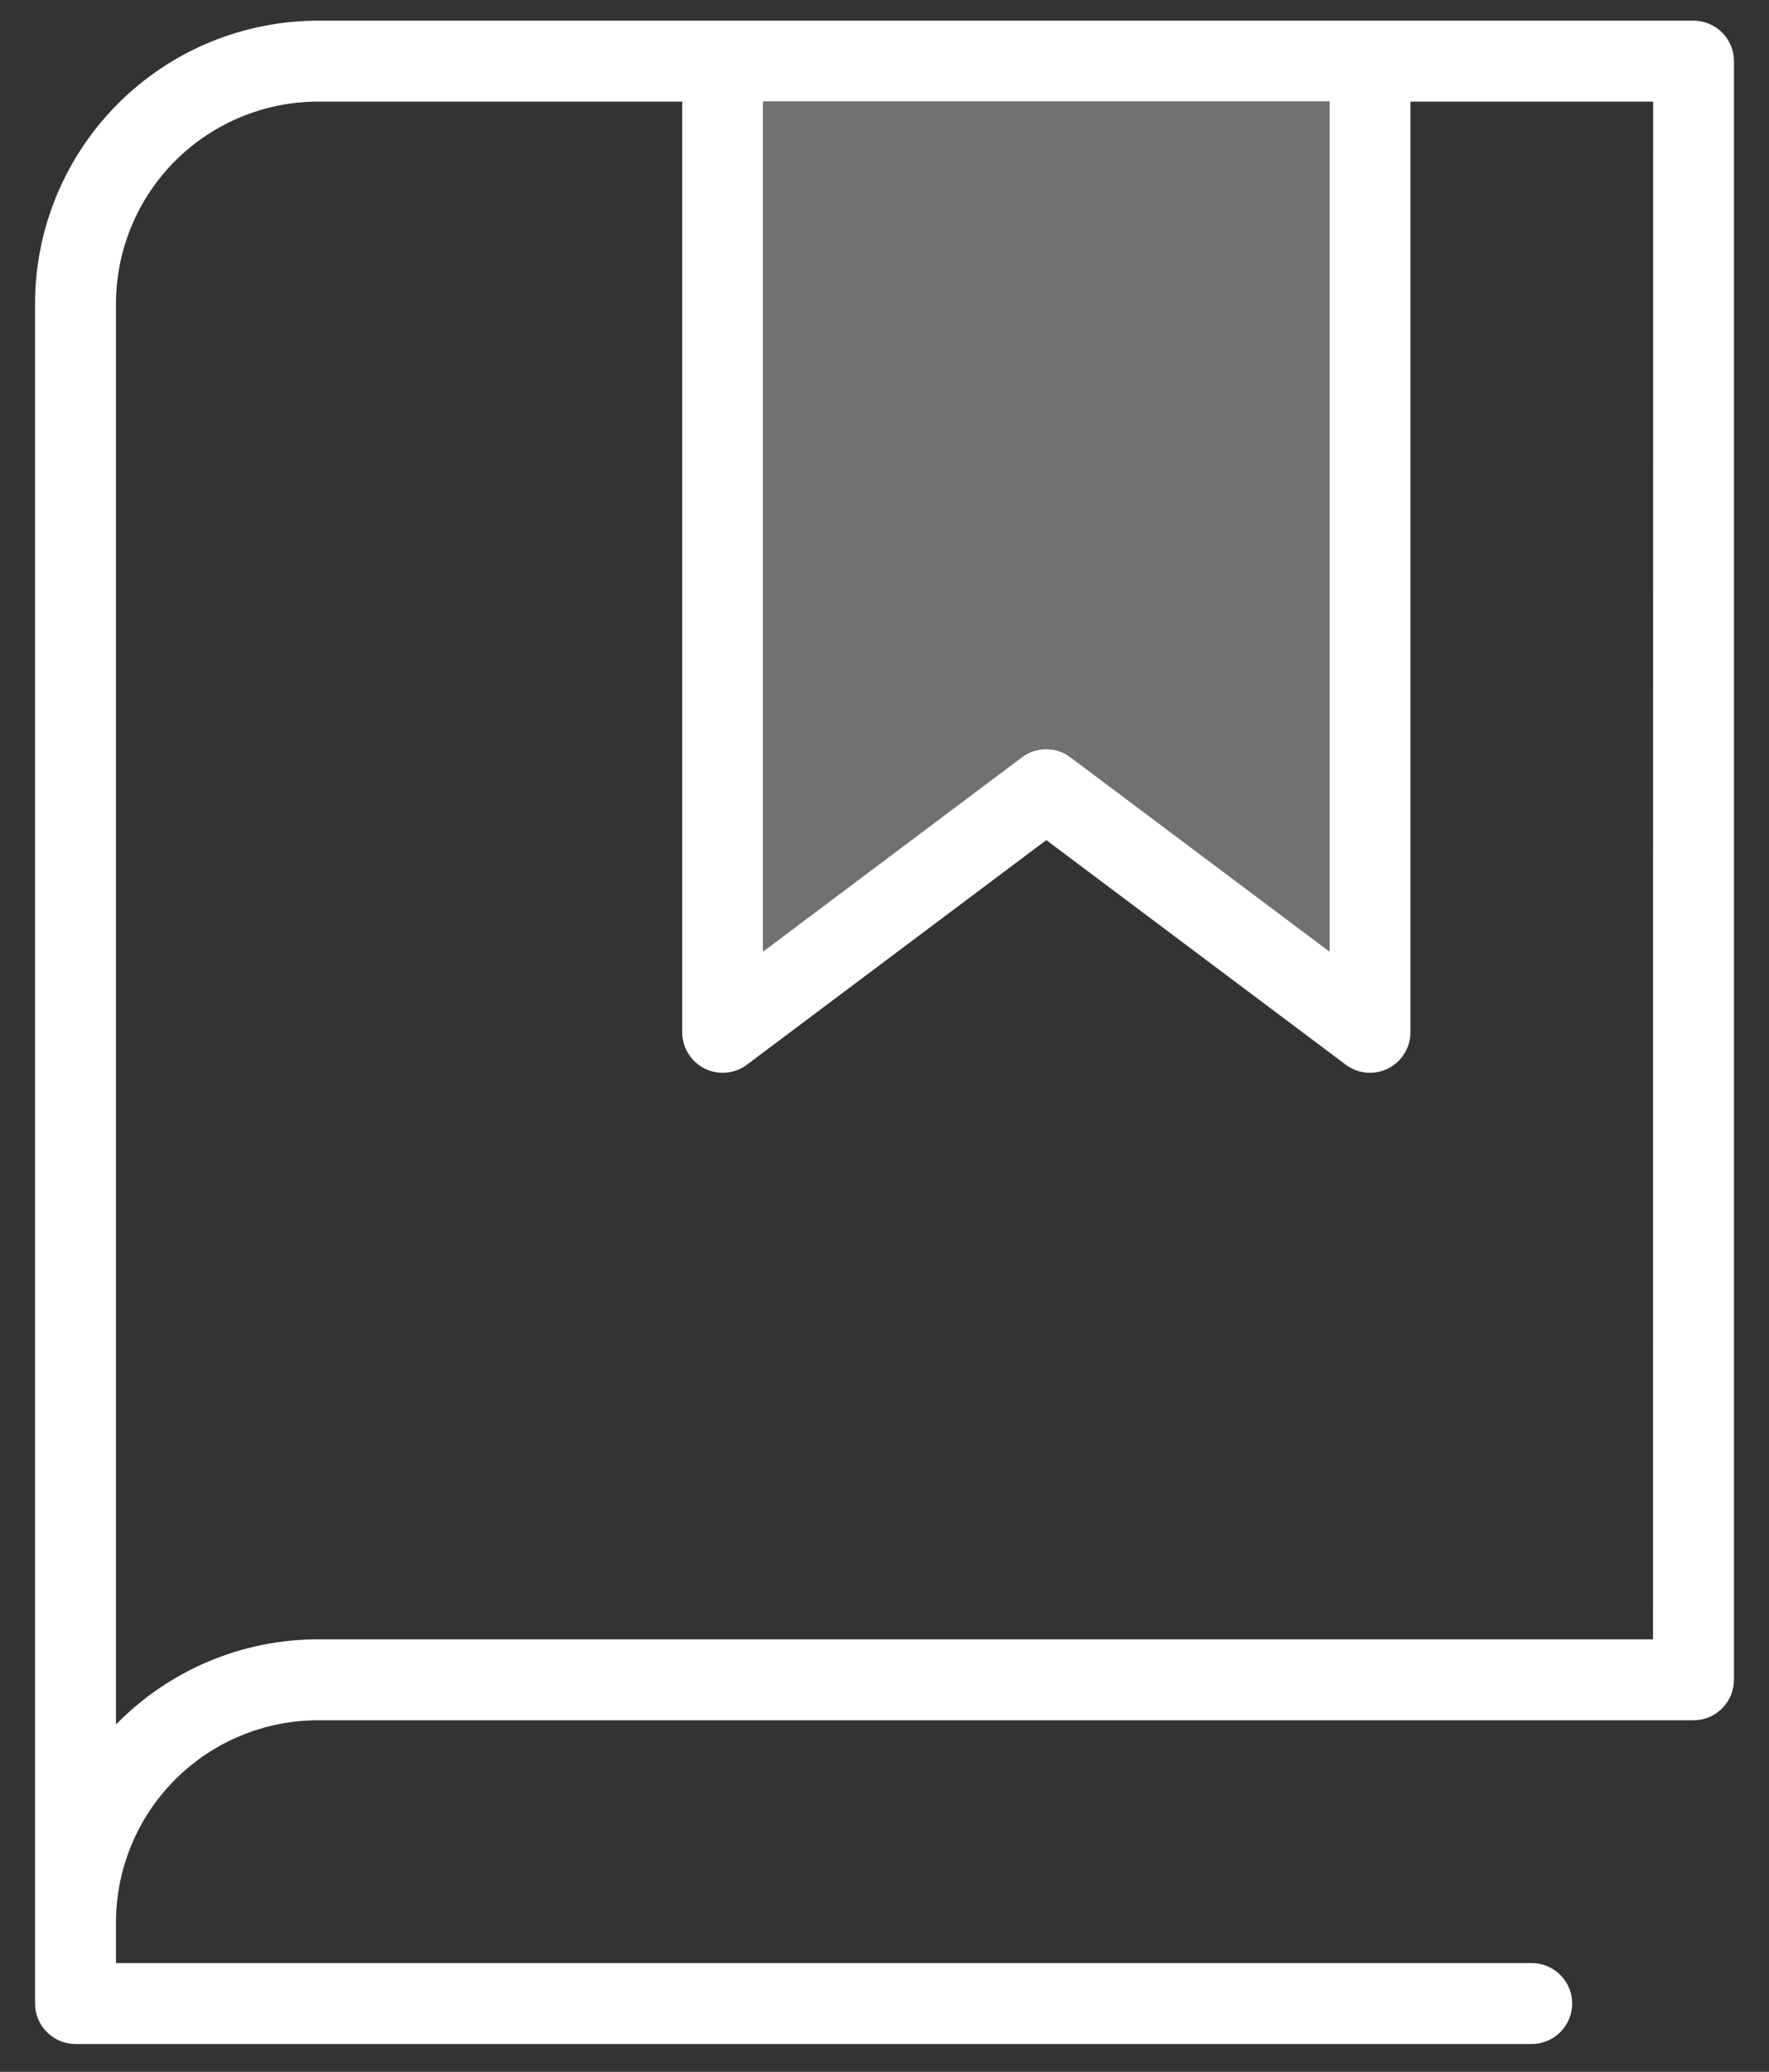
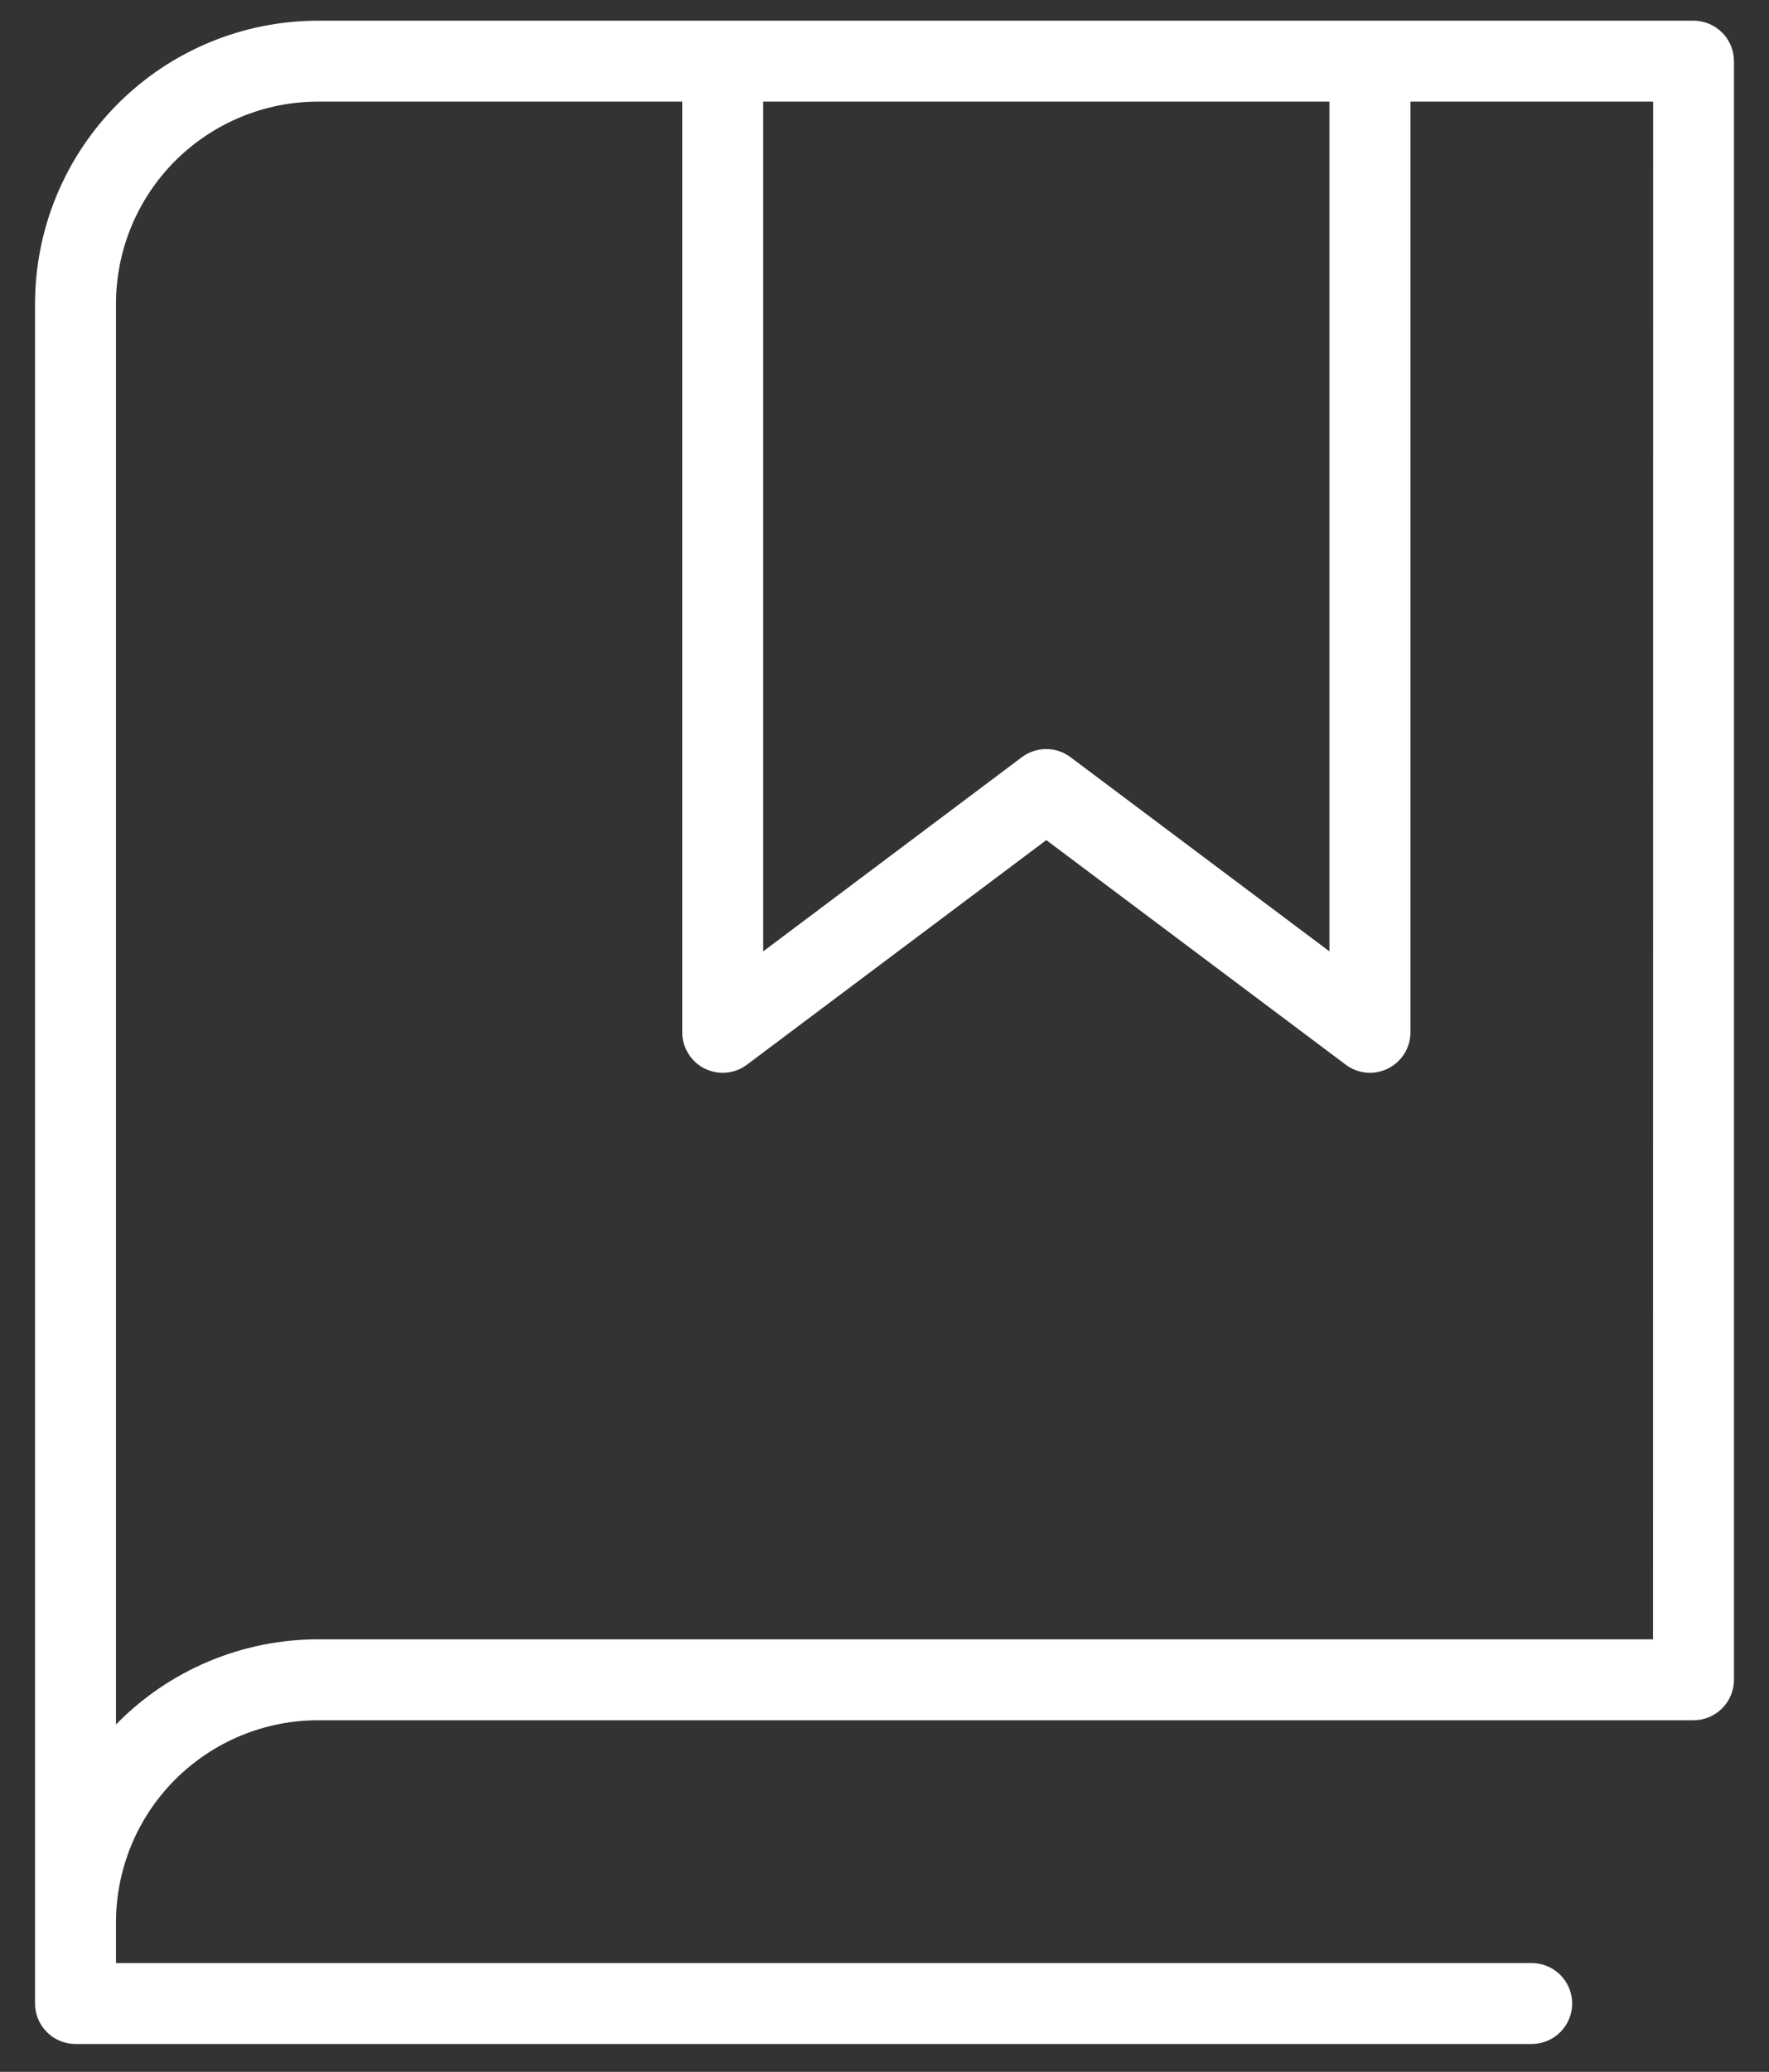
<svg xmlns="http://www.w3.org/2000/svg" width="41" height="48" viewBox="0 0 41 48" fill="none">
  <rect x="0" y="0" width="41" height="48" fill="#333333" stroke="none" />
-   <path d="M39.25 0.479H7.375C5.635 0.479 3.965 1.17 2.735 2.401C1.504 3.632 0.812 5.301 0.812 7.042V46.416C0.812 46.665 0.911 46.904 1.087 47.079C1.263 47.255 1.501 47.354 1.75 47.354H35.5C35.749 47.354 35.987 47.255 36.163 47.079C36.339 46.904 36.438 46.665 36.438 46.416C36.438 46.168 36.339 45.929 36.163 45.754C35.987 45.578 35.749 45.479 35.5 45.479H2.688V44.541C2.688 43.298 3.181 42.106 4.06 41.227C4.94 40.348 6.132 39.854 7.375 39.854H39.25C39.499 39.854 39.737 39.755 39.913 39.579C40.089 39.404 40.188 39.165 40.188 38.916V1.417C40.188 1.168 40.089 0.929 39.913 0.754C39.737 0.578 39.499 0.479 39.25 0.479ZM17.688 2.354H30.812V22.041L24.81 17.541C24.648 17.42 24.451 17.354 24.248 17.354C24.045 17.354 23.847 17.42 23.685 17.541L17.688 22.041V2.354ZM38.312 37.979H7.375C6.502 37.979 5.637 38.153 4.832 38.492C4.027 38.831 3.298 39.328 2.688 39.952V7.042C2.688 5.798 3.181 4.606 4.06 3.727C4.94 2.848 6.132 2.354 7.375 2.354H15.812V23.916C15.812 24.091 15.861 24.261 15.953 24.409C16.044 24.558 16.175 24.677 16.331 24.755C16.486 24.833 16.661 24.866 16.834 24.85C17.008 24.835 17.173 24.771 17.312 24.666L24.25 19.463L31.19 24.666C31.352 24.788 31.549 24.854 31.752 24.854C32.001 24.854 32.239 24.755 32.415 24.579C32.591 24.404 32.69 24.165 32.69 23.916V2.354H38.315L38.312 37.979Z" fill="white" />
-   <path d="M17.688 2.354H30.812V22.041L24.81 17.541C24.648 17.42 24.451 17.354 24.248 17.354C24.045 17.354 23.847 17.42 23.685 17.541L17.688 22.041V2.354Z" fill="#717171" />
+   <path d="M39.25 0.479H7.375C5.635 0.479 3.965 1.17 2.735 2.401C1.504 3.632 0.812 5.301 0.812 7.042V46.416C0.812 46.665 0.911 46.904 1.087 47.079C1.263 47.255 1.501 47.354 1.75 47.354H35.5C35.749 47.354 35.987 47.255 36.163 47.079C36.339 46.904 36.438 46.665 36.438 46.416C36.438 46.168 36.339 45.929 36.163 45.754C35.987 45.578 35.749 45.479 35.5 45.479H2.688V44.541C2.688 43.298 3.181 42.106 4.06 41.227C4.94 40.348 6.132 39.854 7.375 39.854H39.25C39.499 39.854 39.737 39.755 39.913 39.579C40.089 39.404 40.188 39.165 40.188 38.916V1.417C40.188 1.168 40.089 0.929 39.913 0.754C39.737 0.578 39.499 0.479 39.25 0.479ZM17.688 2.354H30.812V22.041L24.81 17.541C24.648 17.42 24.451 17.354 24.248 17.354C24.045 17.354 23.847 17.42 23.685 17.541L17.688 22.041ZM38.312 37.979H7.375C6.502 37.979 5.637 38.153 4.832 38.492C4.027 38.831 3.298 39.328 2.688 39.952V7.042C2.688 5.798 3.181 4.606 4.06 3.727C4.94 2.848 6.132 2.354 7.375 2.354H15.812V23.916C15.812 24.091 15.861 24.261 15.953 24.409C16.044 24.558 16.175 24.677 16.331 24.755C16.486 24.833 16.661 24.866 16.834 24.85C17.008 24.835 17.173 24.771 17.312 24.666L24.25 19.463L31.19 24.666C31.352 24.788 31.549 24.854 31.752 24.854C32.001 24.854 32.239 24.755 32.415 24.579C32.591 24.404 32.69 24.165 32.69 23.916V2.354H38.315L38.312 37.979Z" fill="white" />
</svg>